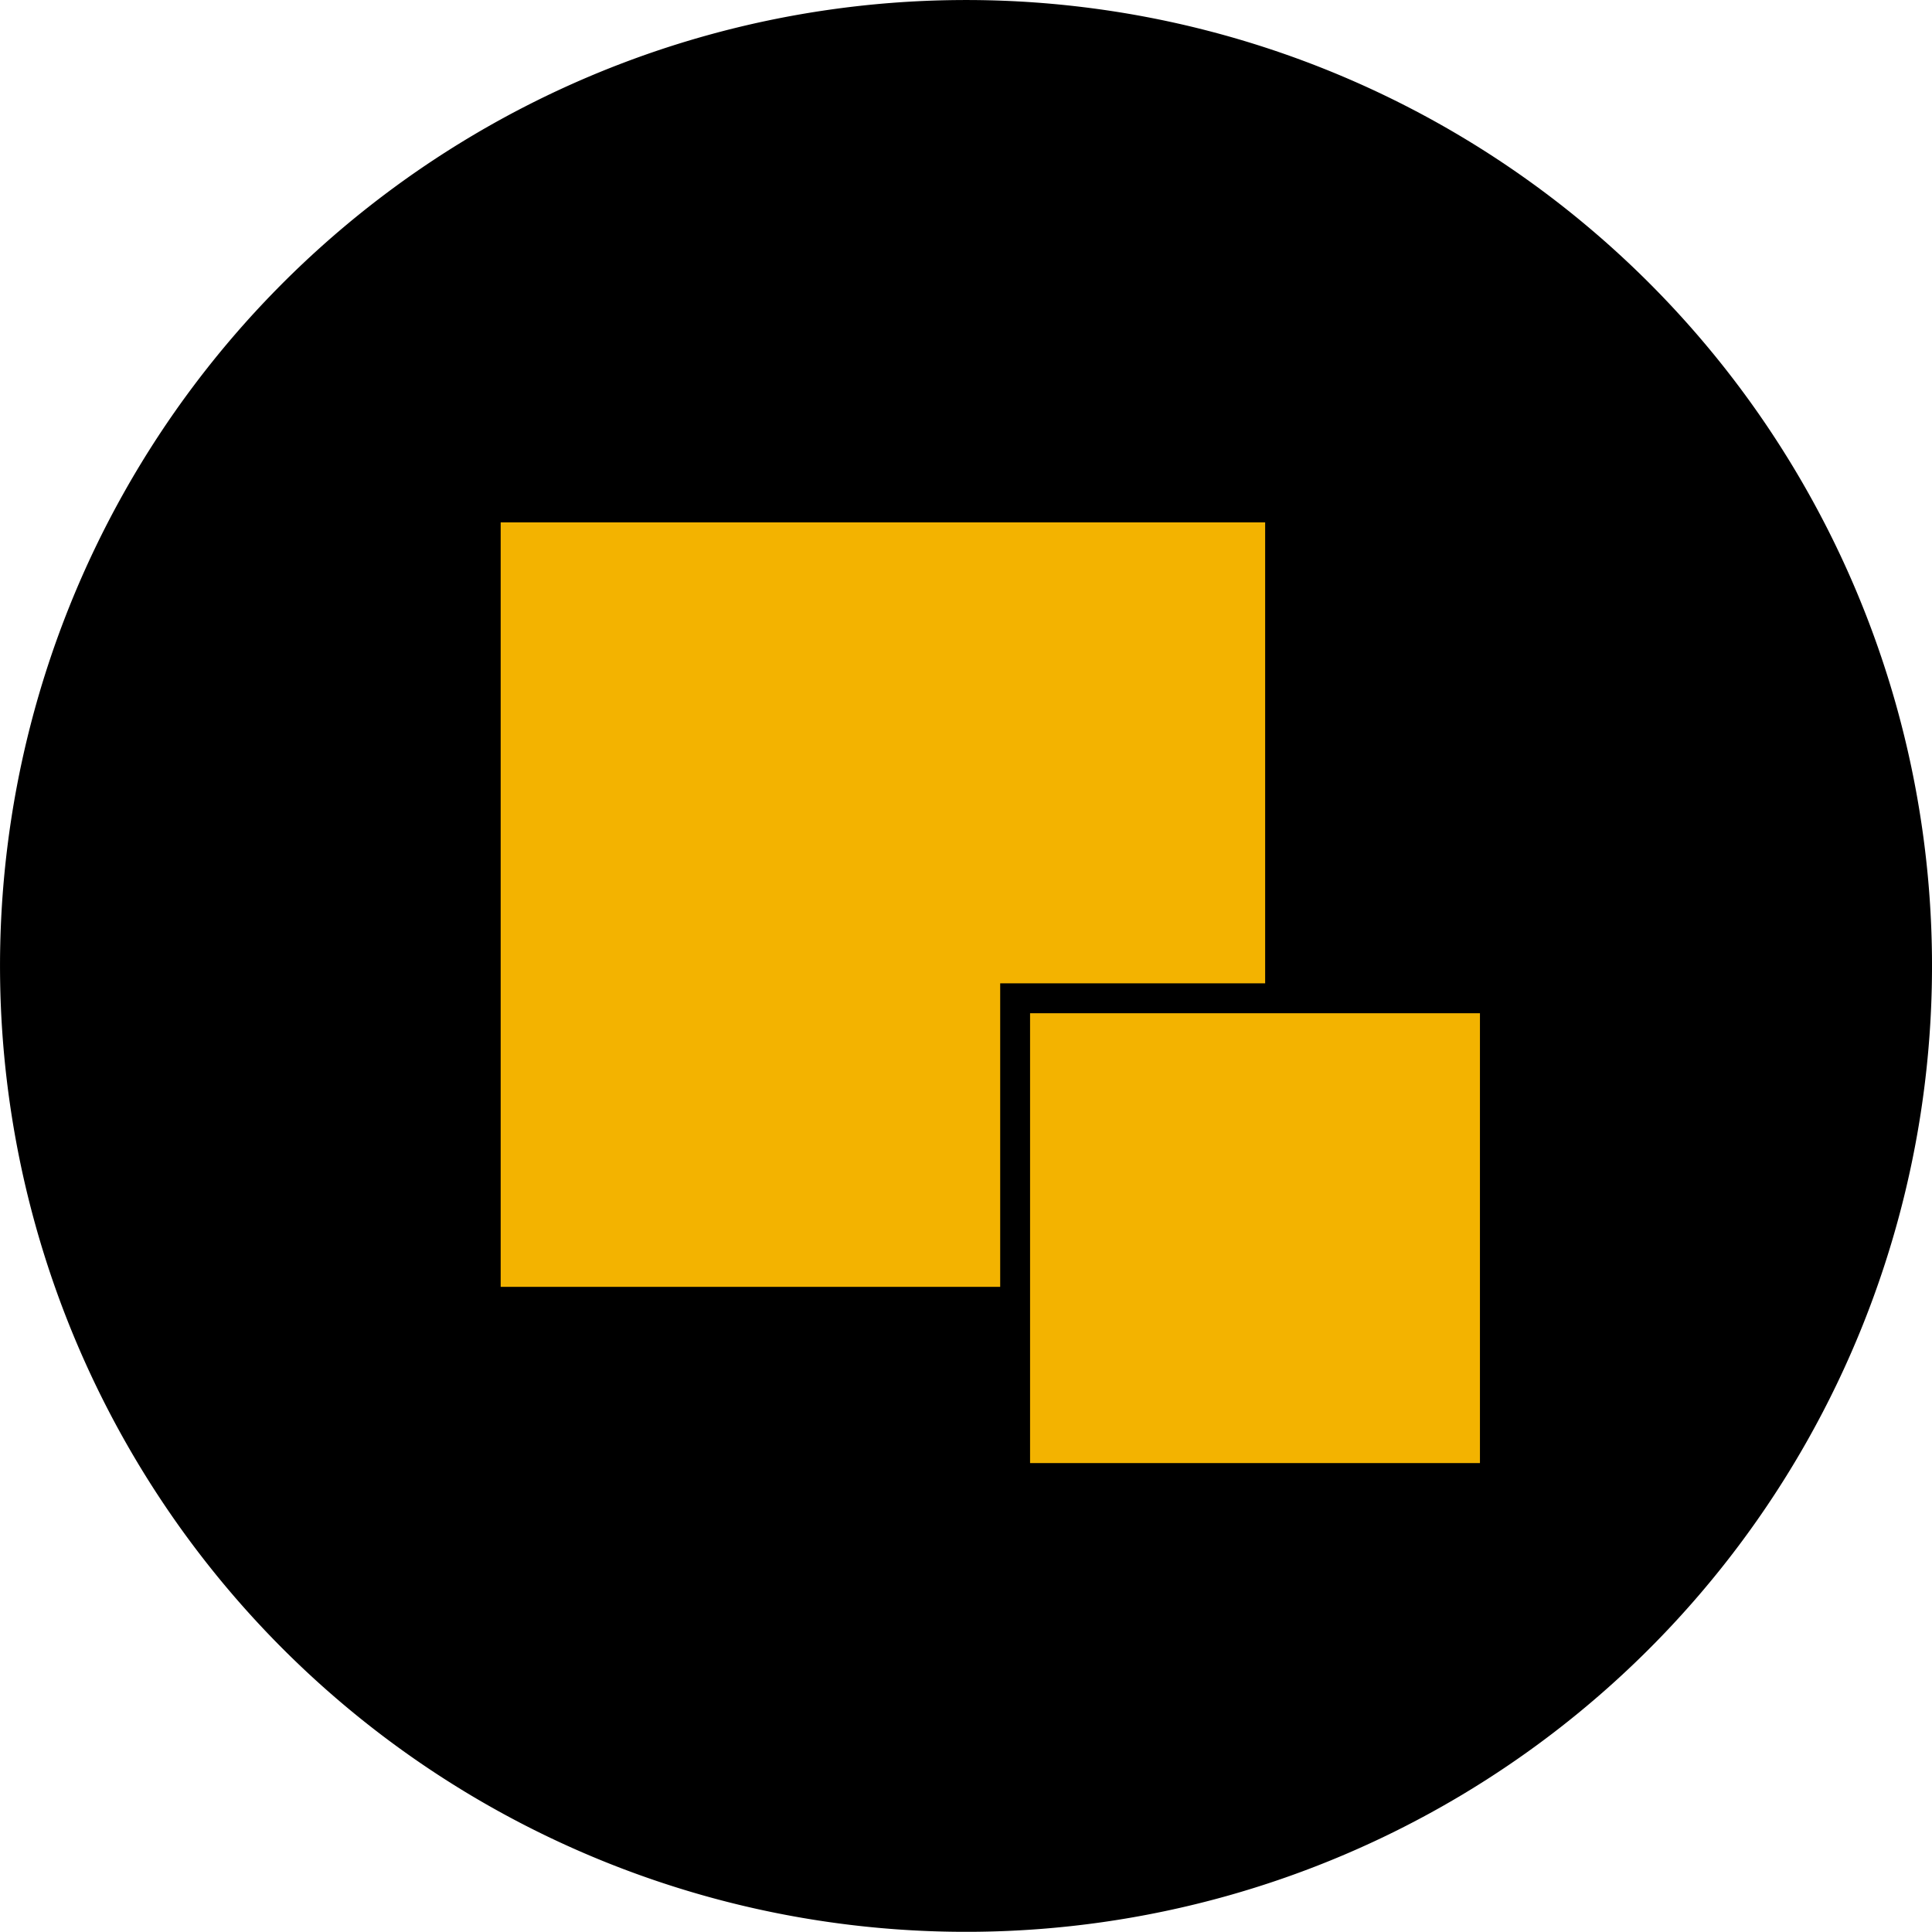
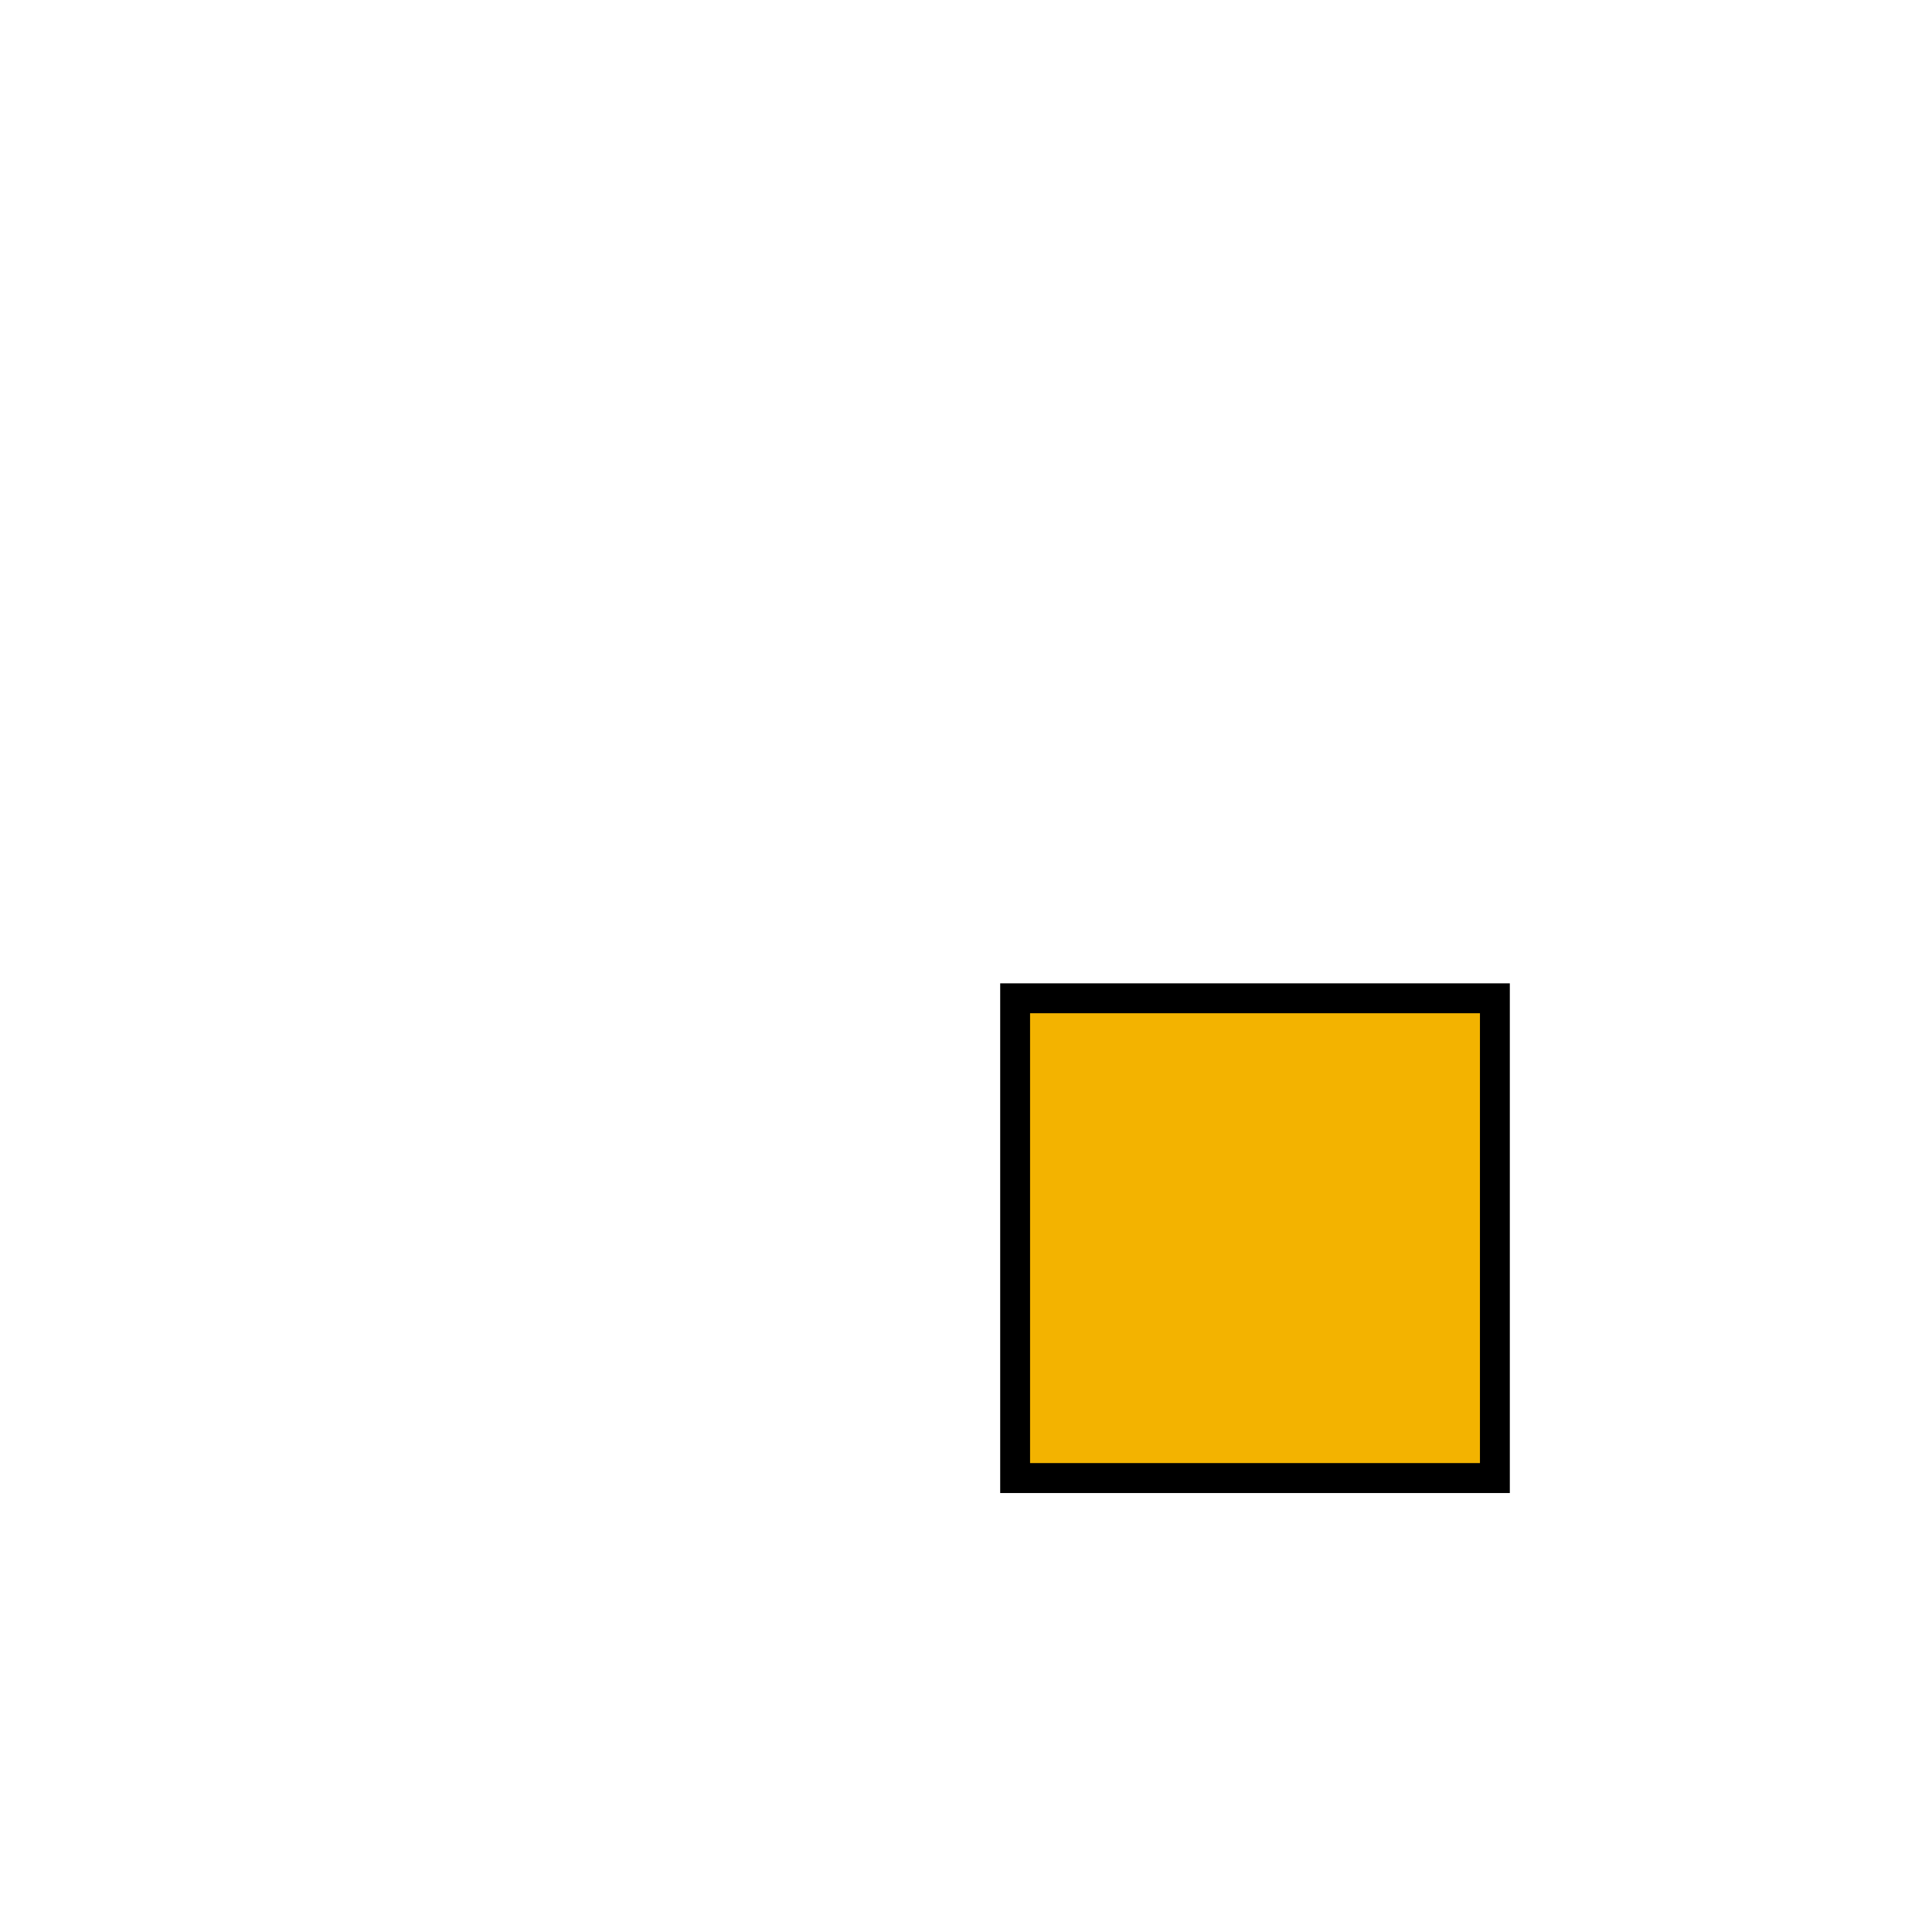
<svg xmlns="http://www.w3.org/2000/svg" height="52" viewBox="0 0 52.005 52" width="52.005">
-   <path d="m10.521 20.819a26 26 0 0 0 25.73-26.27 26 26 0 0 0 -26.271-25.727 26 26 0 0 0 -25.731 26.267 26 26 0 0 0 26.272 25.73" transform="translate(15.753 31.18)" />
-   <path d="m156.9-101.454h20.578v-20.578h-20.578z" fill="#f3b300" transform="translate(-143.423 136.093)" />
  <path d="m165.2-101.436h12.914v-12.914h-12.914z" fill="#f3b300" transform="translate(-137.878 141.222)" />
  <path d="m164.961-100.872h13.718v-13.72h-13.718zm12.914-.806h-12.11v-12.109h12.11z" transform="translate(-138.038 141.061)" />
</svg>